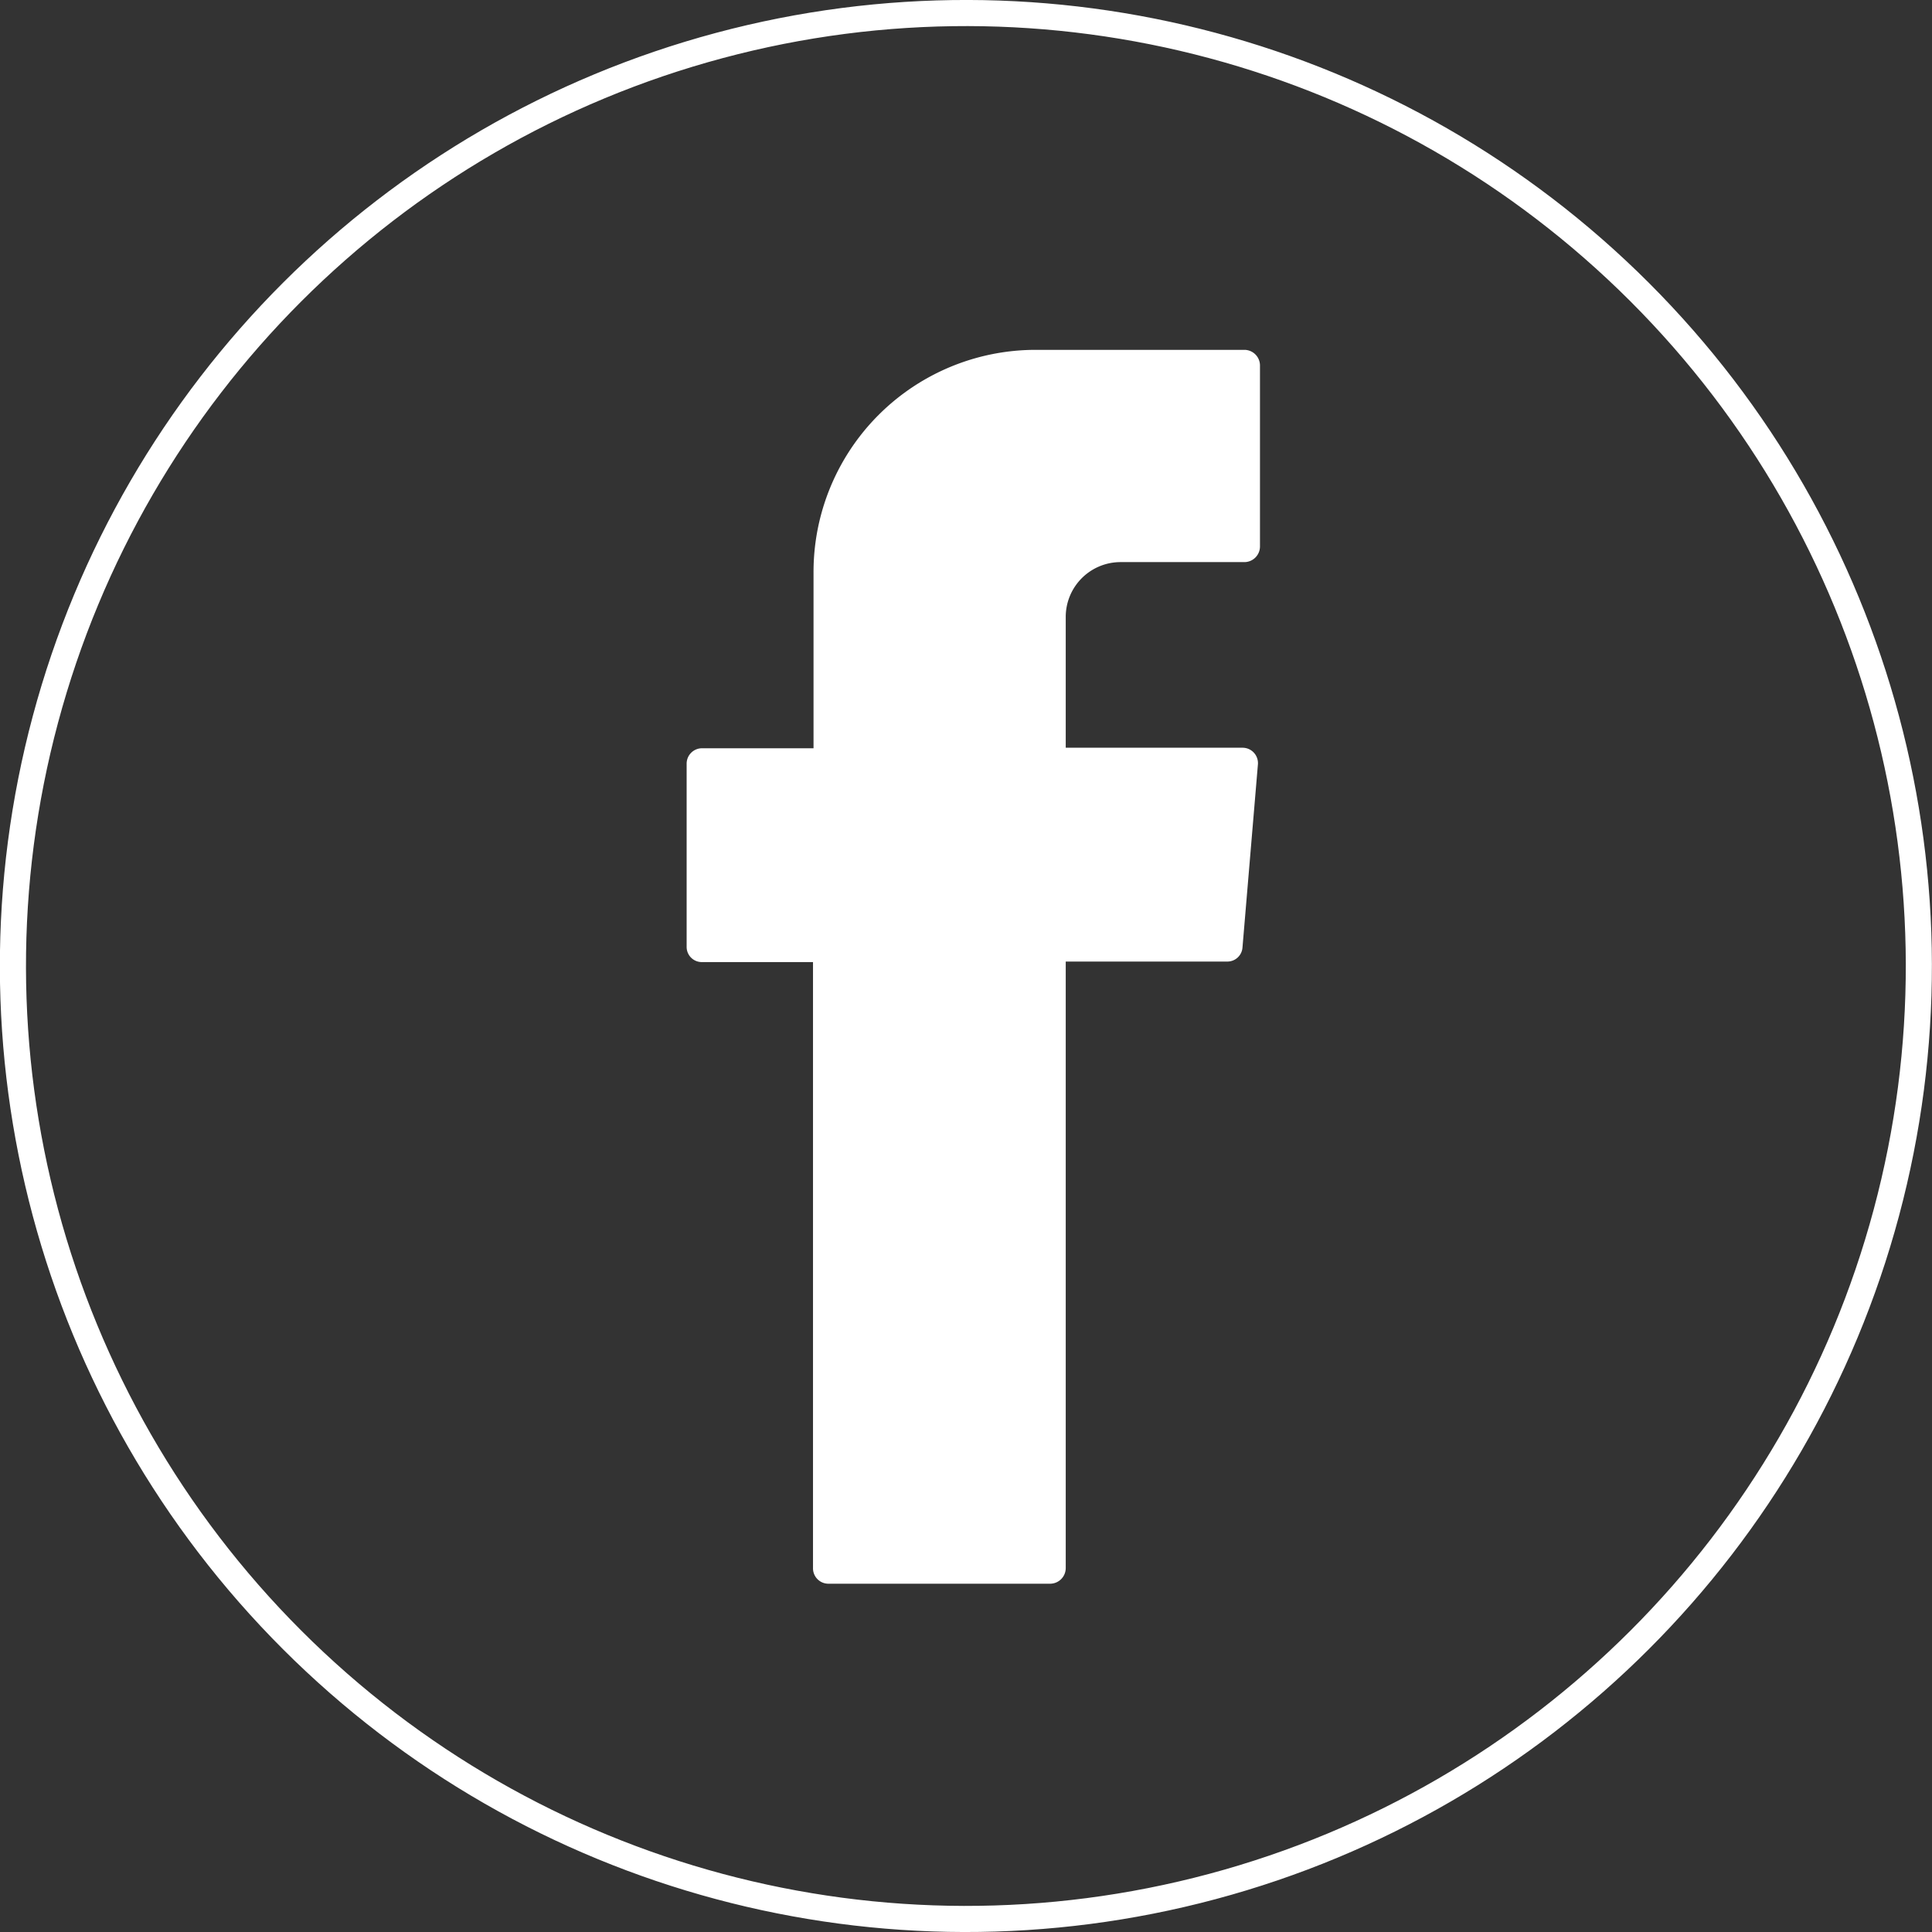
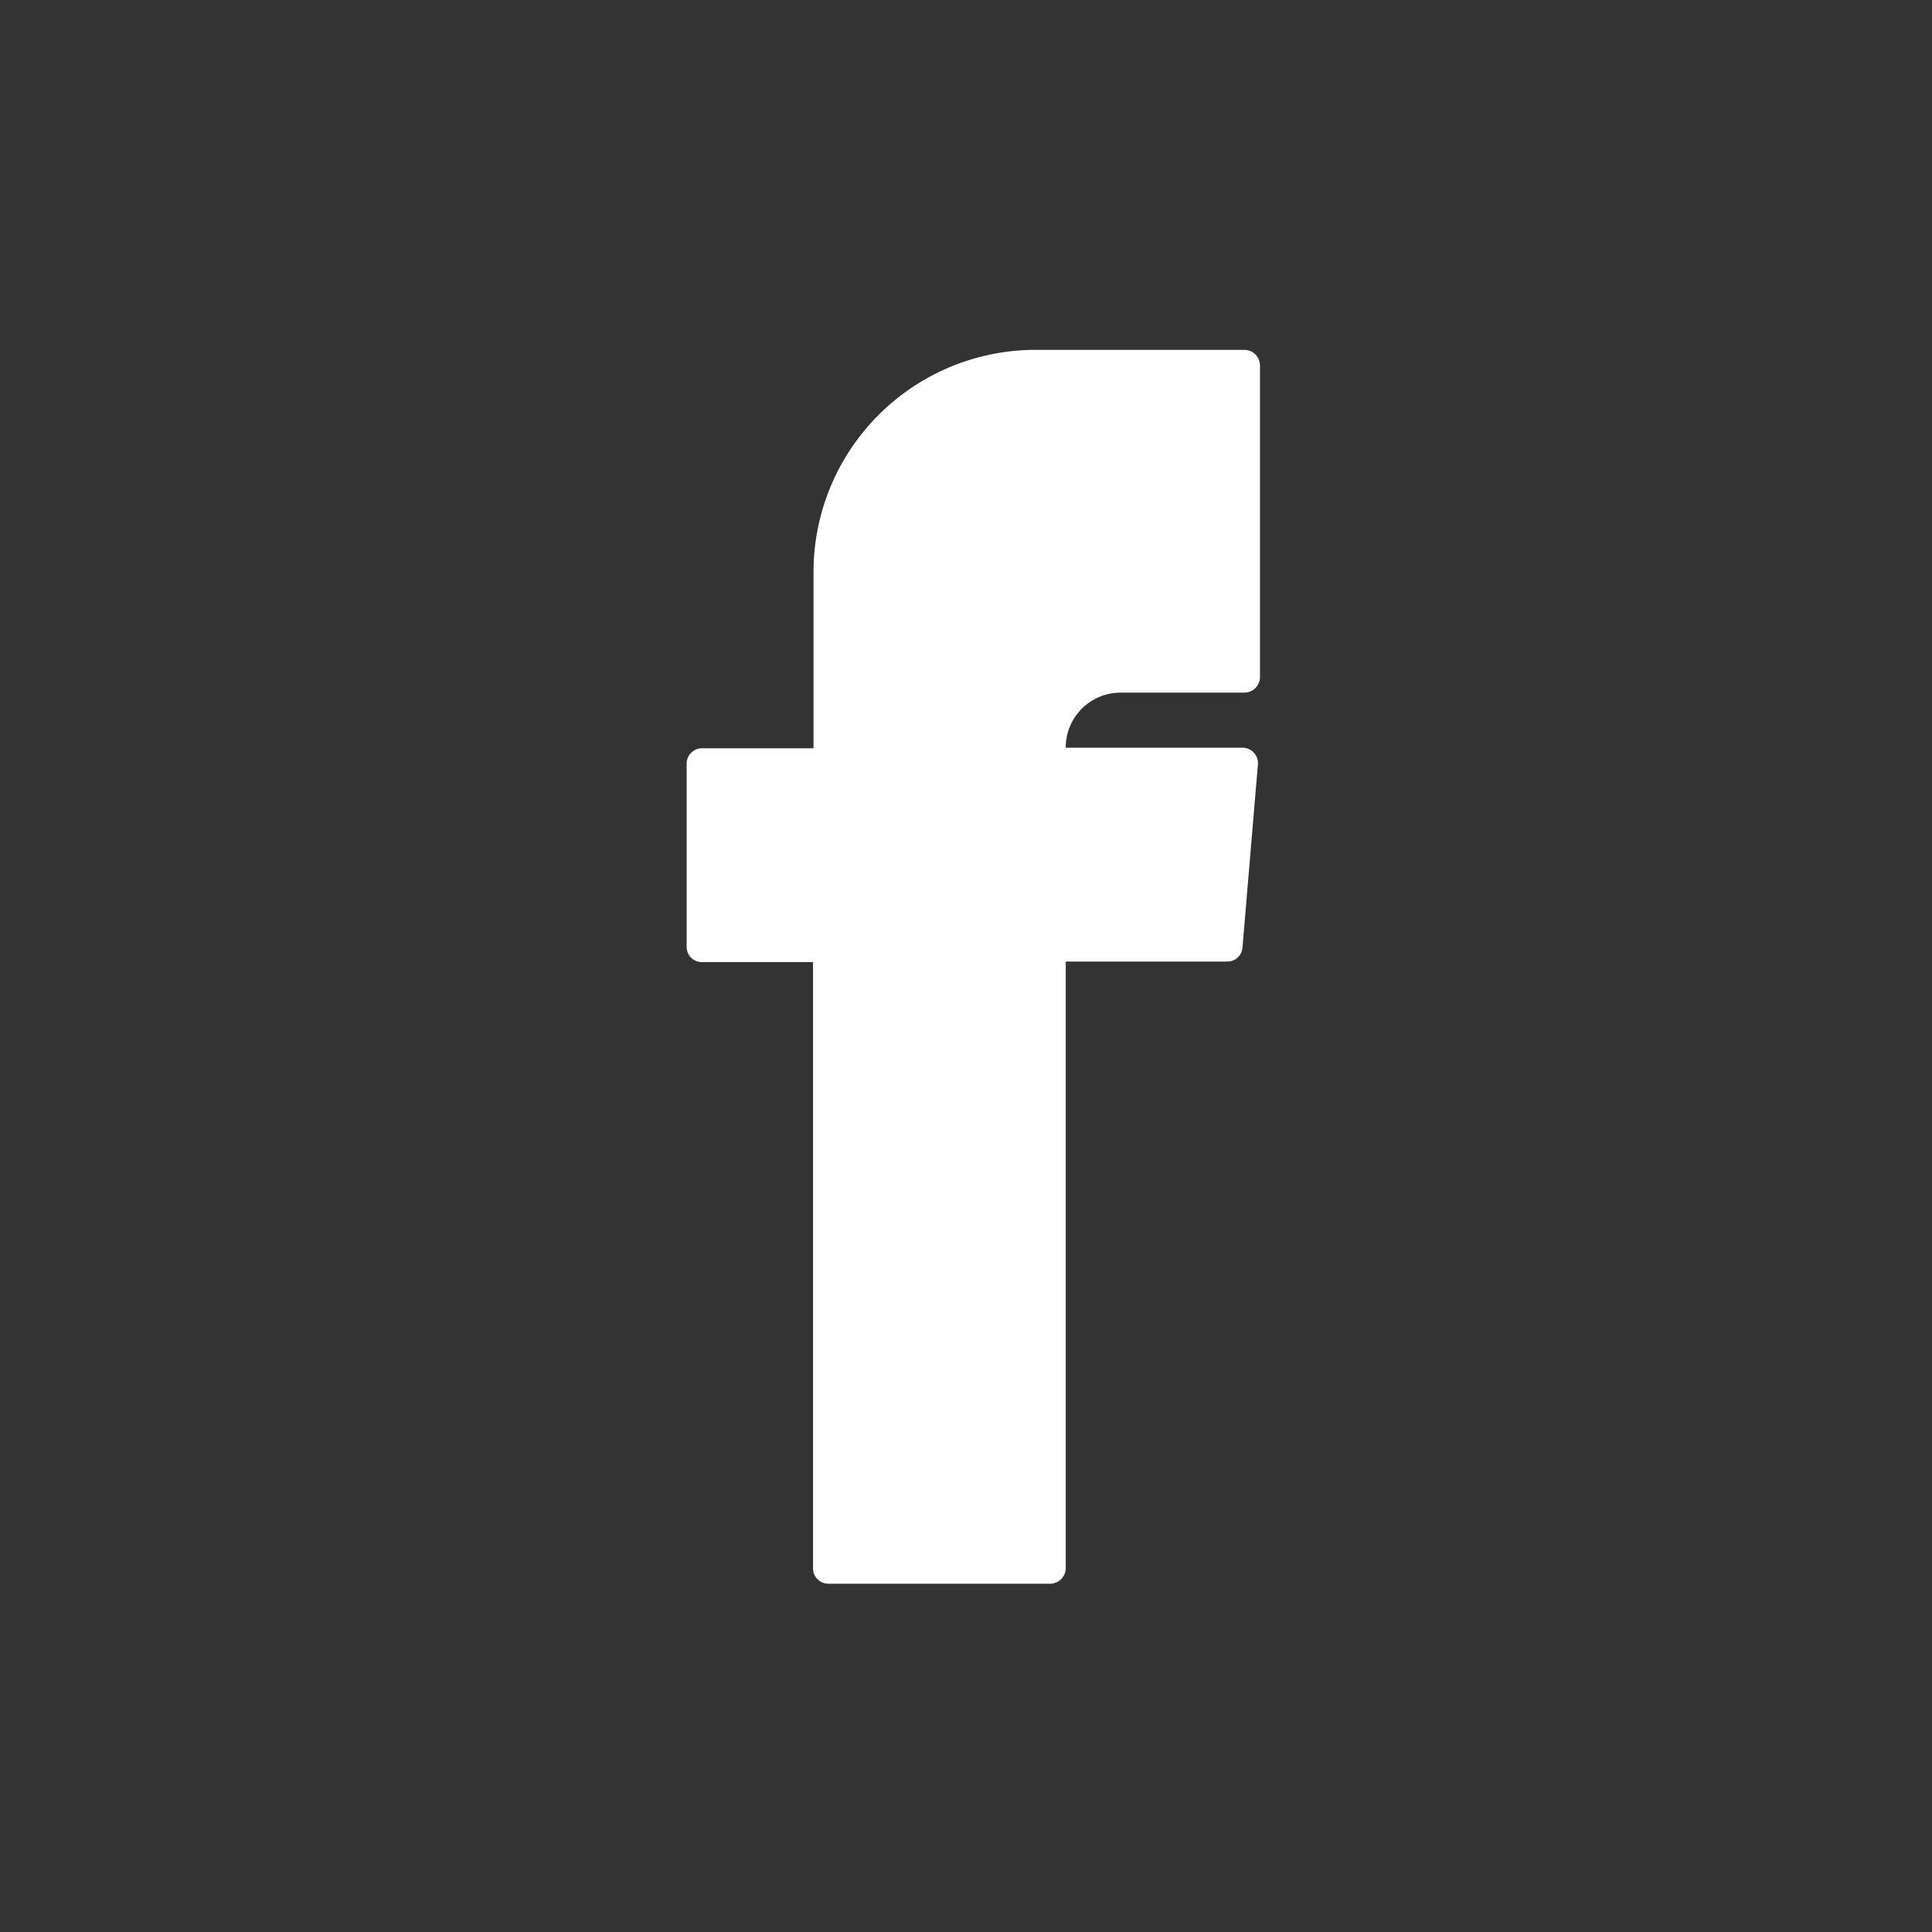
<svg xmlns="http://www.w3.org/2000/svg" viewBox="0 0 74 74">
  <rect x="0" y="0" width="74" height="74" fill="#333333" stroke="none" />
  <defs>
    <style>.cls-1{fill:none;stroke:#fff;stroke-miterlimit:10;}.cls-2{fill:#fff;fill-rule:evenodd;}</style>
  </defs>
  <title>ico-facebook</title>
  <g id="Camada_2" data-name="Camada 2">
    <g id="Camada_1-2" data-name="Camada 1">
-       <circle class="cls-1" cx="37" cy="37" r="36.5" transform="translate(-15.33 37) rotate(-45)" />
-       <path class="cls-2" d="M31.14,37.21V60.06a.59.59,0,0,0,.59.6h8.49a.6.6,0,0,0,.6-.6V36.83H47a.58.58,0,0,0,.59-.54l.59-7a.59.59,0,0,0-.59-.65H40.82v-5a2.1,2.1,0,0,1,2.1-2.11h4.75a.6.6,0,0,0,.59-.6V14a.6.6,0,0,0-.59-.6h-8a8.51,8.51,0,0,0-8.51,8.52v6.74H26.89a.59.59,0,0,0-.59.6v7a.58.58,0,0,0,.59.59h4.25Z" />
+       <path class="cls-2" d="M31.14,37.21V60.06a.59.59,0,0,0,.59.6h8.49a.6.6,0,0,0,.6-.6V36.83H47a.58.58,0,0,0,.59-.54l.59-7a.59.59,0,0,0-.59-.65H40.82a2.1,2.1,0,0,1,2.1-2.11h4.75a.6.6,0,0,0,.59-.6V14a.6.6,0,0,0-.59-.6h-8a8.51,8.51,0,0,0-8.51,8.52v6.74H26.89a.59.59,0,0,0-.59.6v7a.58.58,0,0,0,.59.59h4.25Z" />
    </g>
  </g>
</svg>